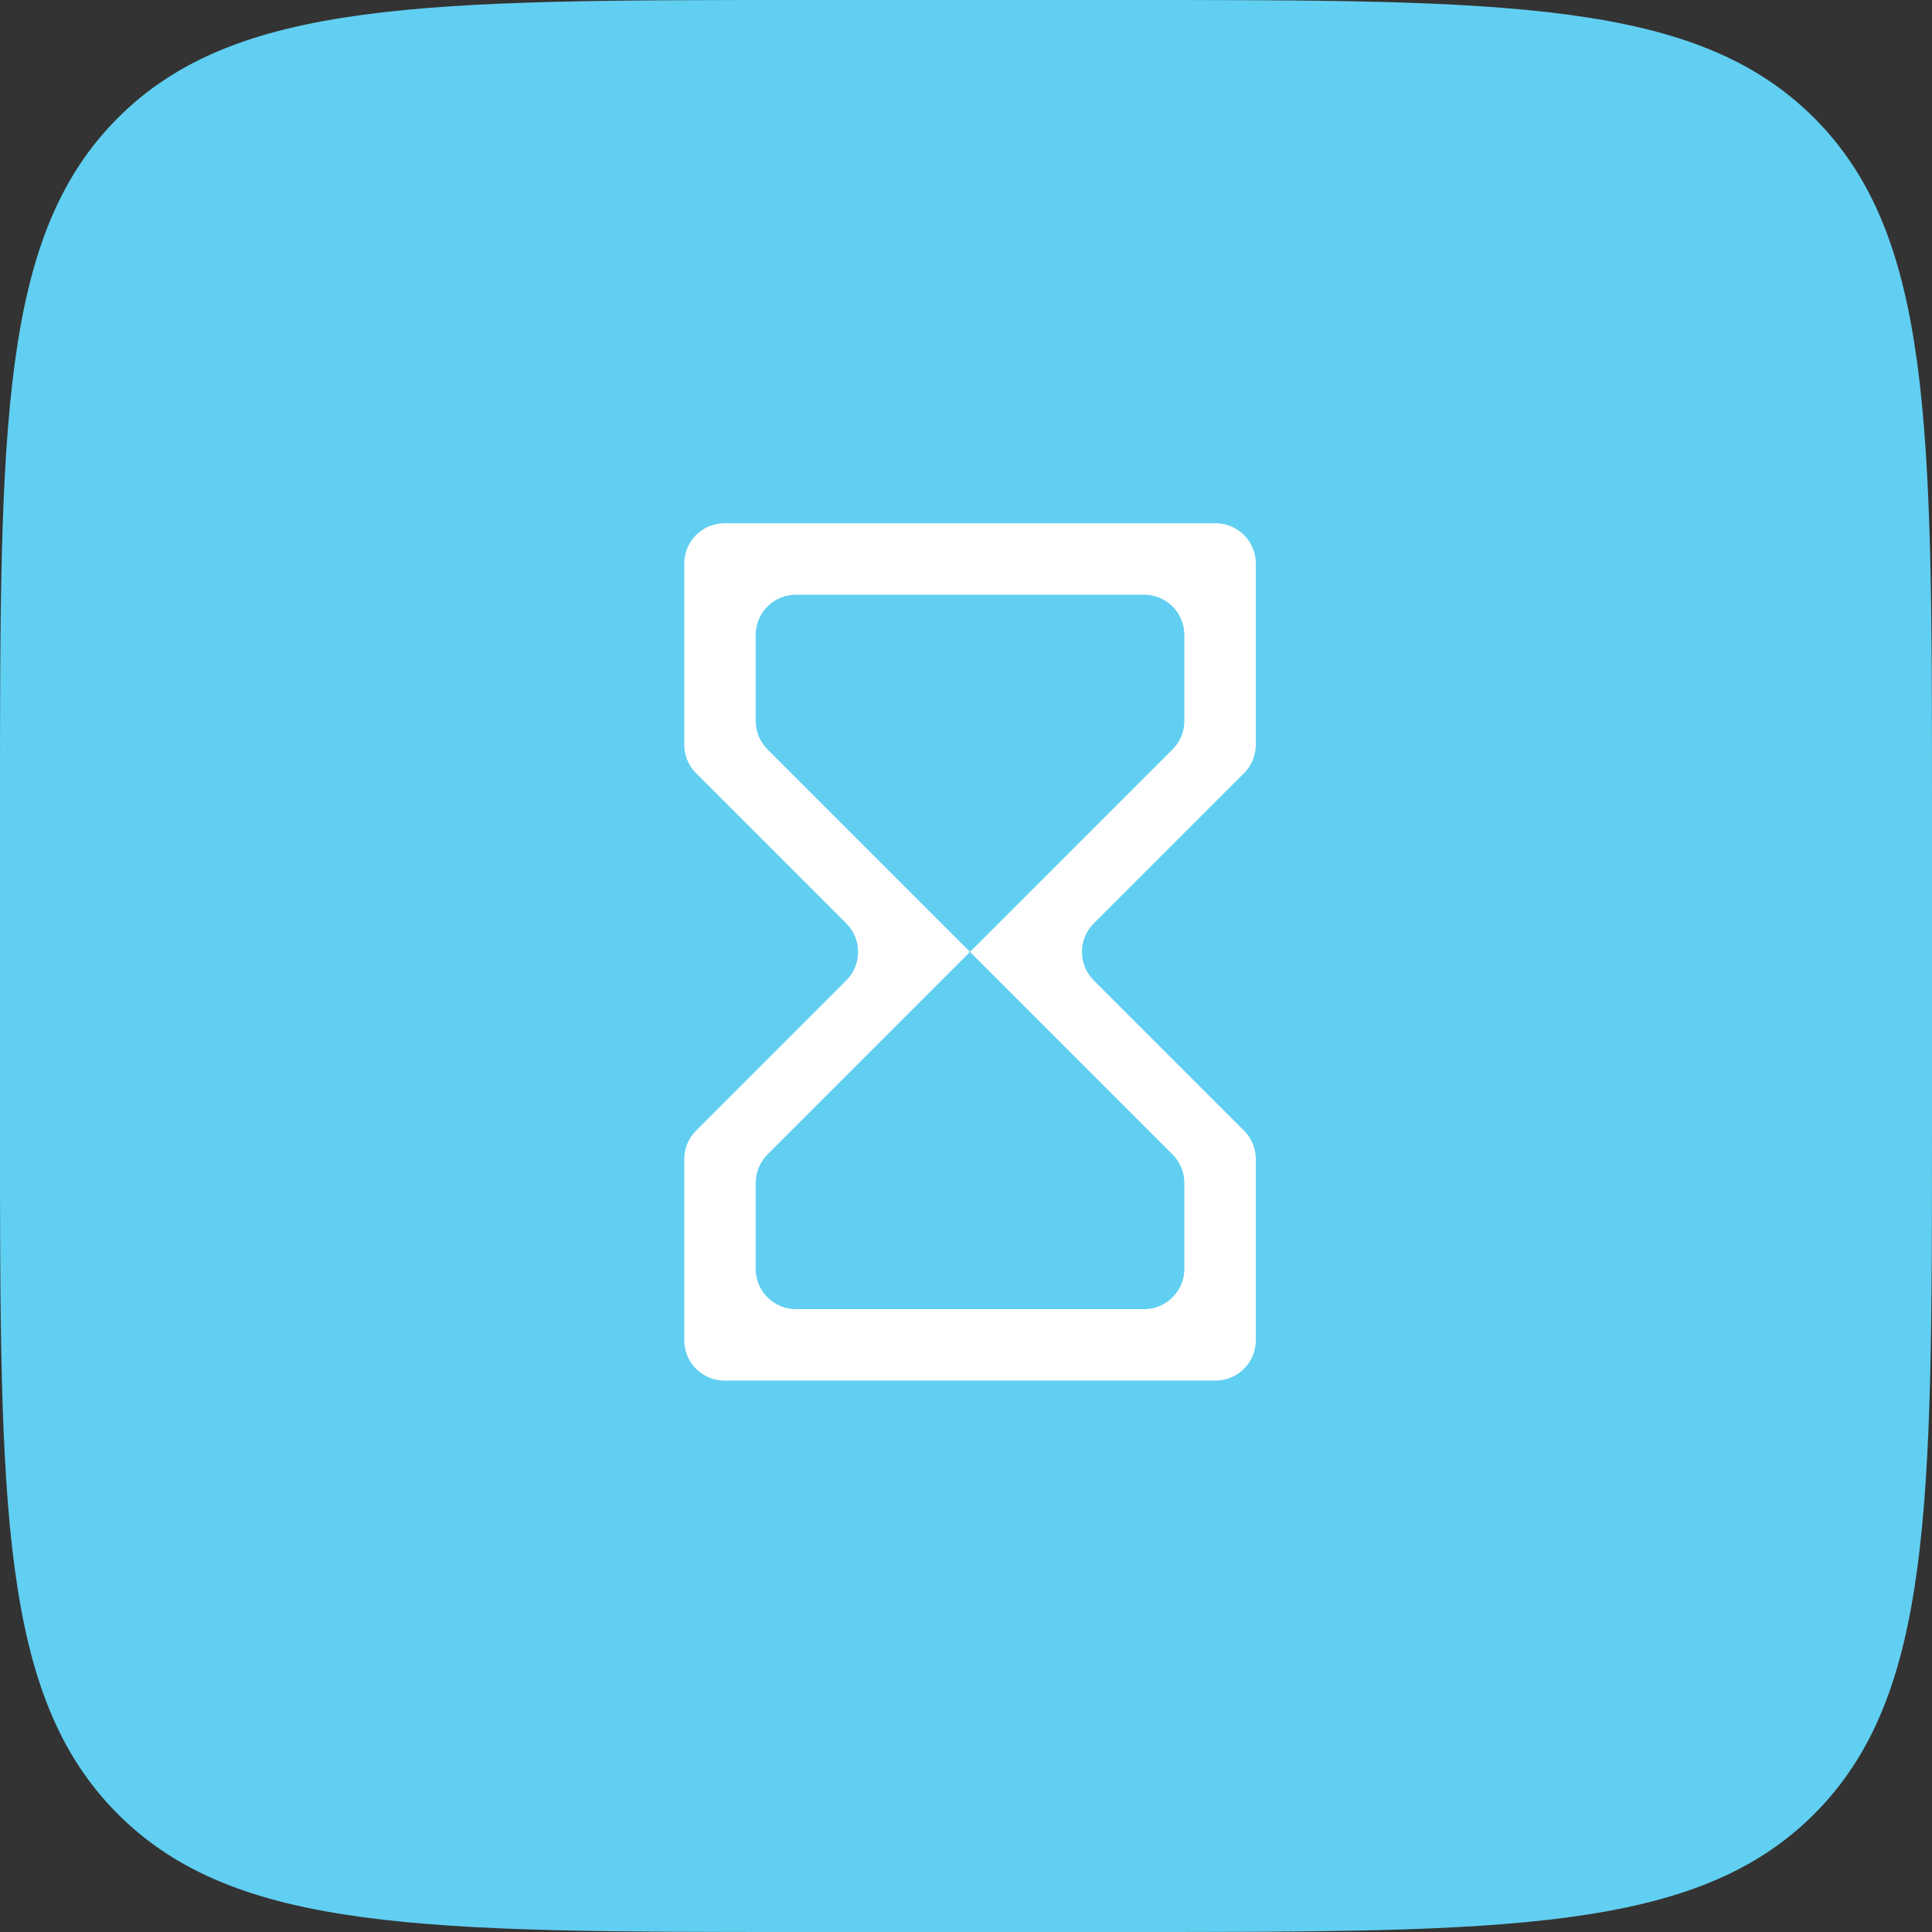
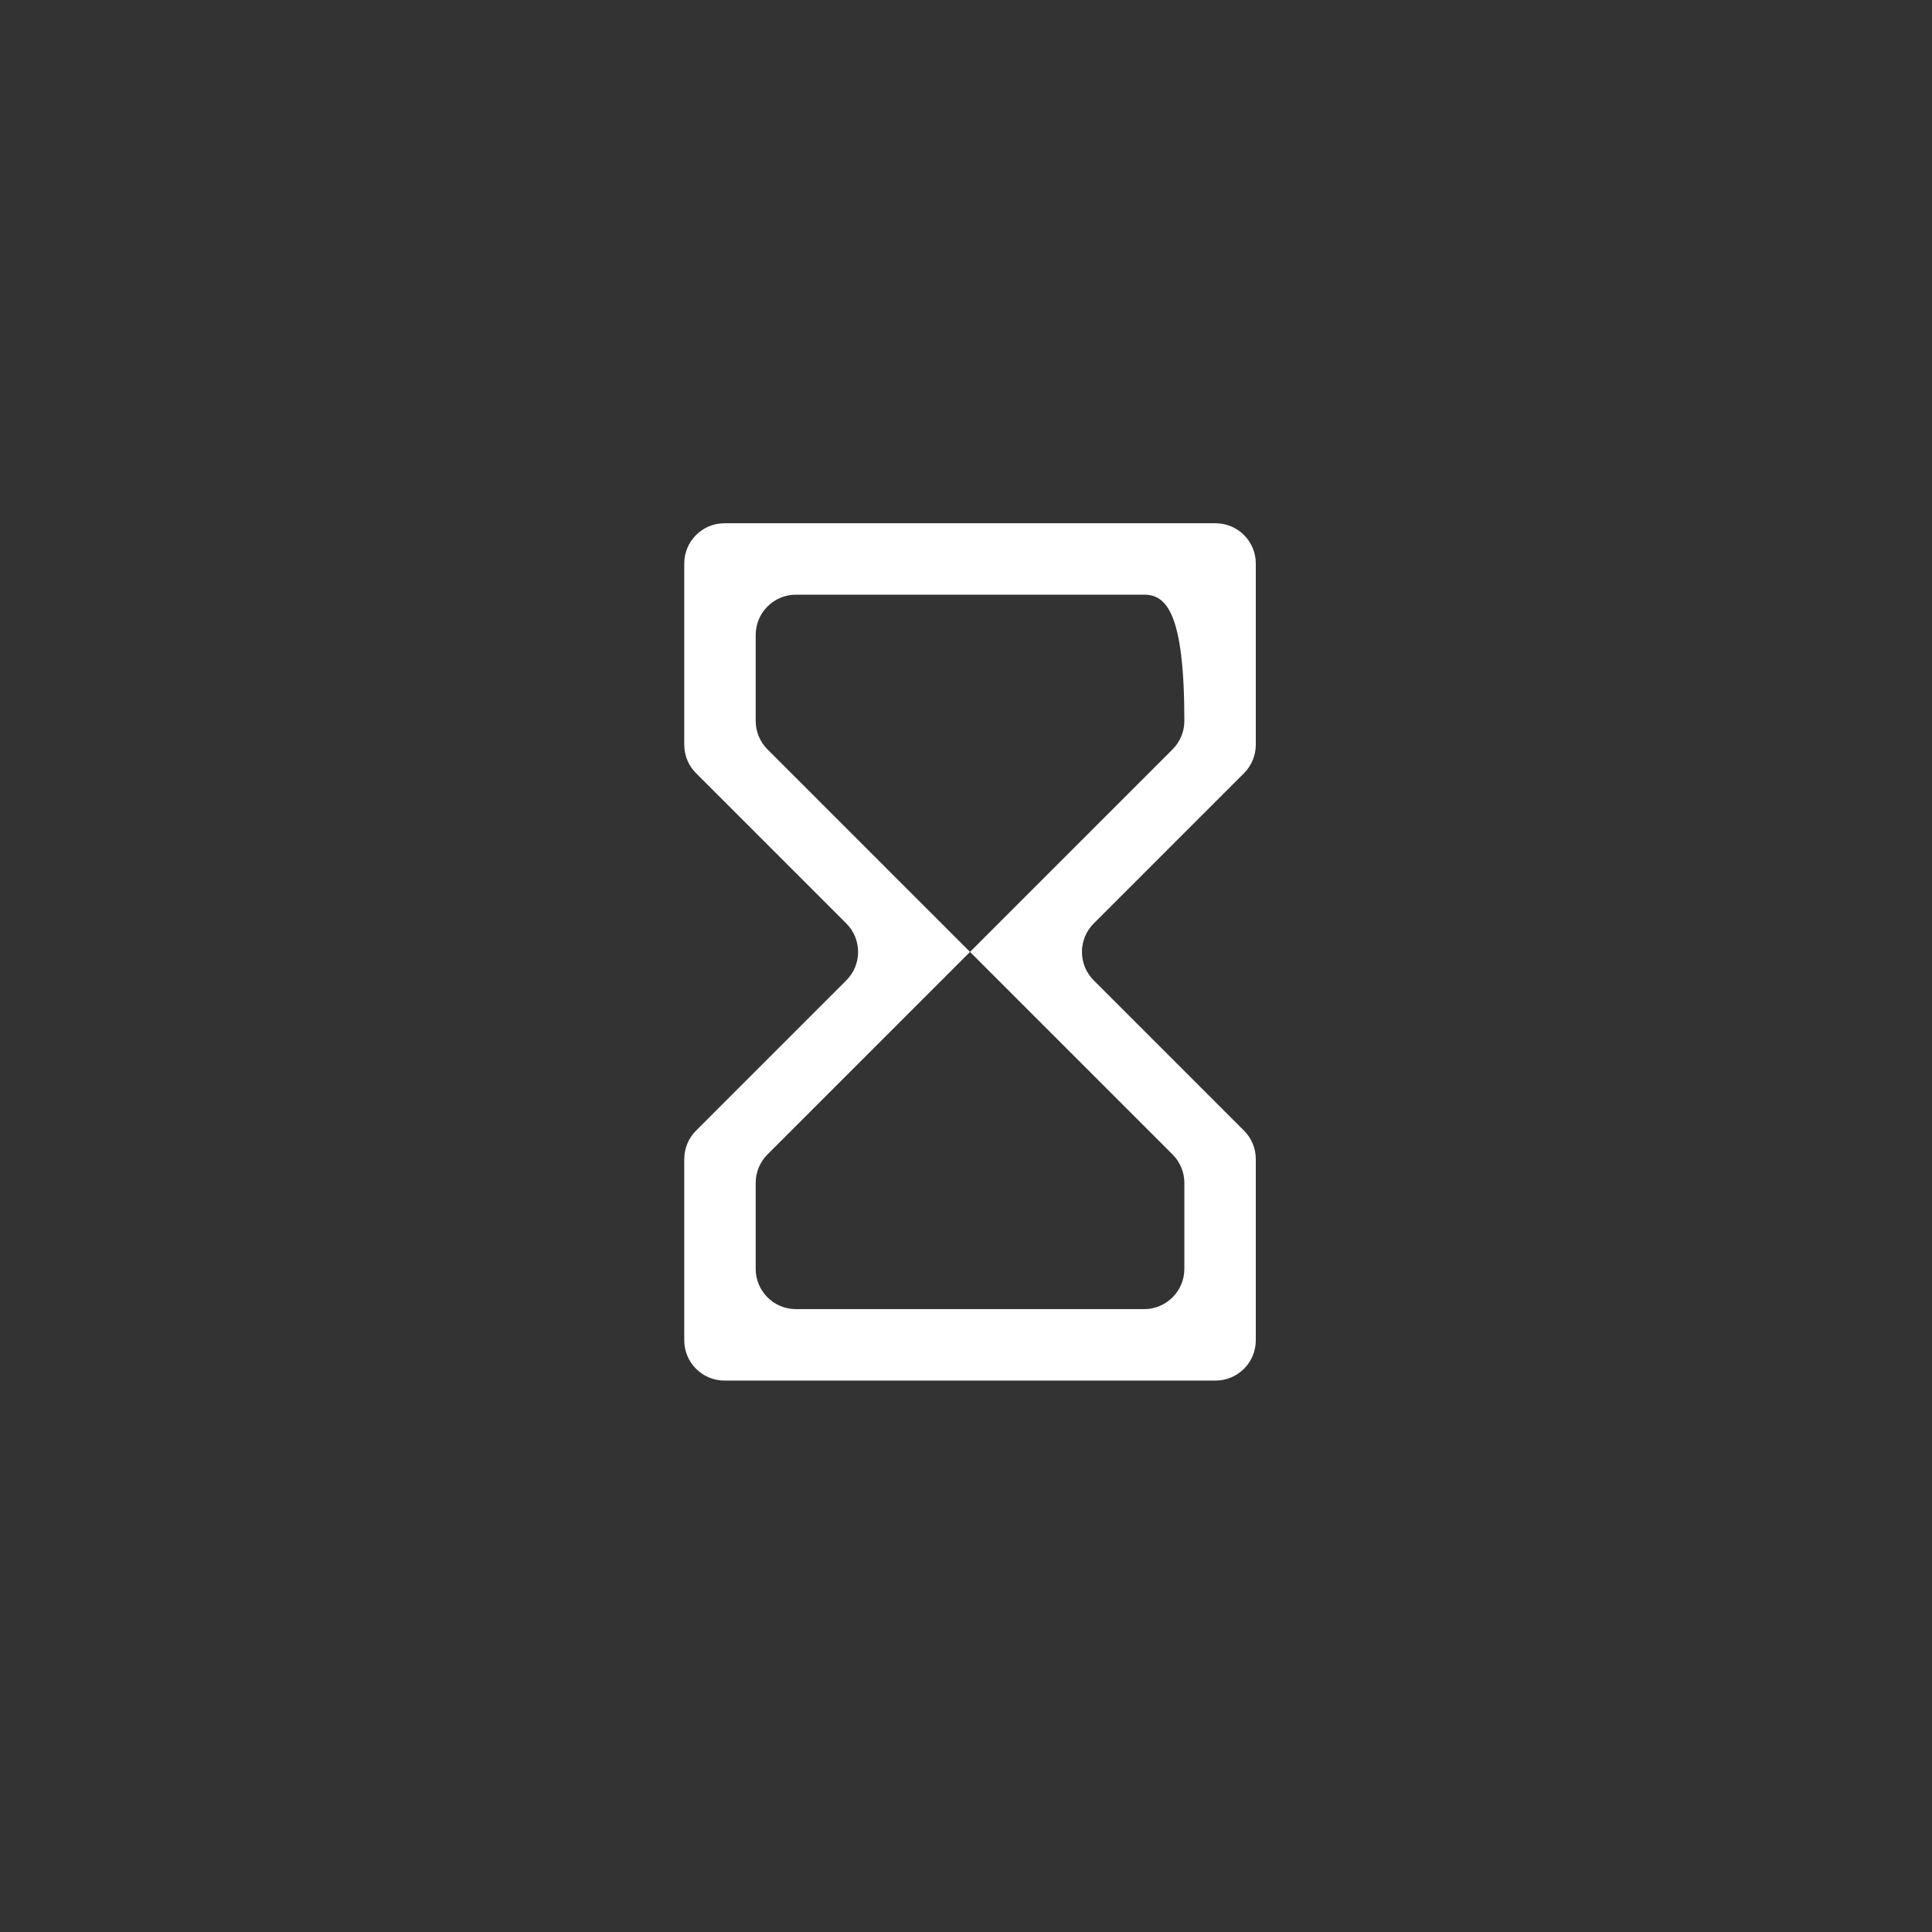
<svg xmlns="http://www.w3.org/2000/svg" width="48" height="48" viewBox="0 0 48 48" fill="none">
  <rect x="0" y="0" width="48" height="48" fill="#333333" stroke="none" />
-   <path d="M0 20C0 10.572 0 5.858 2.929 2.929C5.858 0 10.572 0 20 0H28C37.428 0 42.142 0 45.071 2.929C48 5.858 48 10.572 48 20V28C48 37.428 48 42.142 45.071 45.071C42.142 48 37.428 48 28 48H20C10.572 48 5.858 48 2.929 45.071C0 42.142 0 37.428 0 28V20Z" fill="#61CFF1" />
-   <path fill-rule="evenodd" clip-rule="evenodd" d="M17.293 19.21C17.105 19.022 17 18.768 17 18.502V14C17 13.448 17.448 13 18 13H30.2C30.752 13 31.2 13.448 31.2 14V18.502C31.2 18.768 31.095 19.022 30.907 19.21L27.174 22.943C26.783 23.333 26.783 23.967 27.174 24.357L30.907 28.09C31.095 28.278 31.2 28.532 31.2 28.797V33.3C31.2 33.852 30.752 34.3 30.2 34.3H18C17.448 34.3 17 33.852 17 33.3V28.797C17 28.532 17.105 28.278 17.293 28.09L21.026 24.357C21.417 23.967 21.417 23.333 21.026 22.943L17.293 19.21ZM28.425 32.525C28.977 32.525 29.425 32.077 29.425 31.525V29.389C29.425 29.124 29.32 28.87 29.132 28.682L24.1 23.65L29.132 18.618C29.32 18.43 29.425 18.176 29.425 17.911V15.775C29.425 15.223 28.977 14.775 28.425 14.775H19.775C19.223 14.775 18.775 15.223 18.775 15.775V17.911C18.775 18.176 18.88 18.43 19.068 18.618L24.1 23.65L19.068 28.682C18.88 28.87 18.775 29.124 18.775 29.389V31.525C18.775 32.077 19.223 32.525 19.775 32.525H28.425Z" fill="white" />
+   <path fill-rule="evenodd" clip-rule="evenodd" d="M17.293 19.21C17.105 19.022 17 18.768 17 18.502V14C17 13.448 17.448 13 18 13H30.2C30.752 13 31.2 13.448 31.2 14V18.502C31.2 18.768 31.095 19.022 30.907 19.21L27.174 22.943C26.783 23.333 26.783 23.967 27.174 24.357L30.907 28.09C31.095 28.278 31.2 28.532 31.2 28.797V33.3C31.2 33.852 30.752 34.3 30.2 34.3H18C17.448 34.3 17 33.852 17 33.3V28.797C17 28.532 17.105 28.278 17.293 28.09L21.026 24.357C21.417 23.967 21.417 23.333 21.026 22.943L17.293 19.21ZM28.425 32.525C28.977 32.525 29.425 32.077 29.425 31.525V29.389C29.425 29.124 29.32 28.87 29.132 28.682L24.1 23.65L29.132 18.618C29.32 18.43 29.425 18.176 29.425 17.911C29.425 15.223 28.977 14.775 28.425 14.775H19.775C19.223 14.775 18.775 15.223 18.775 15.775V17.911C18.775 18.176 18.88 18.43 19.068 18.618L24.1 23.65L19.068 28.682C18.88 28.87 18.775 29.124 18.775 29.389V31.525C18.775 32.077 19.223 32.525 19.775 32.525H28.425Z" fill="white" />
</svg>